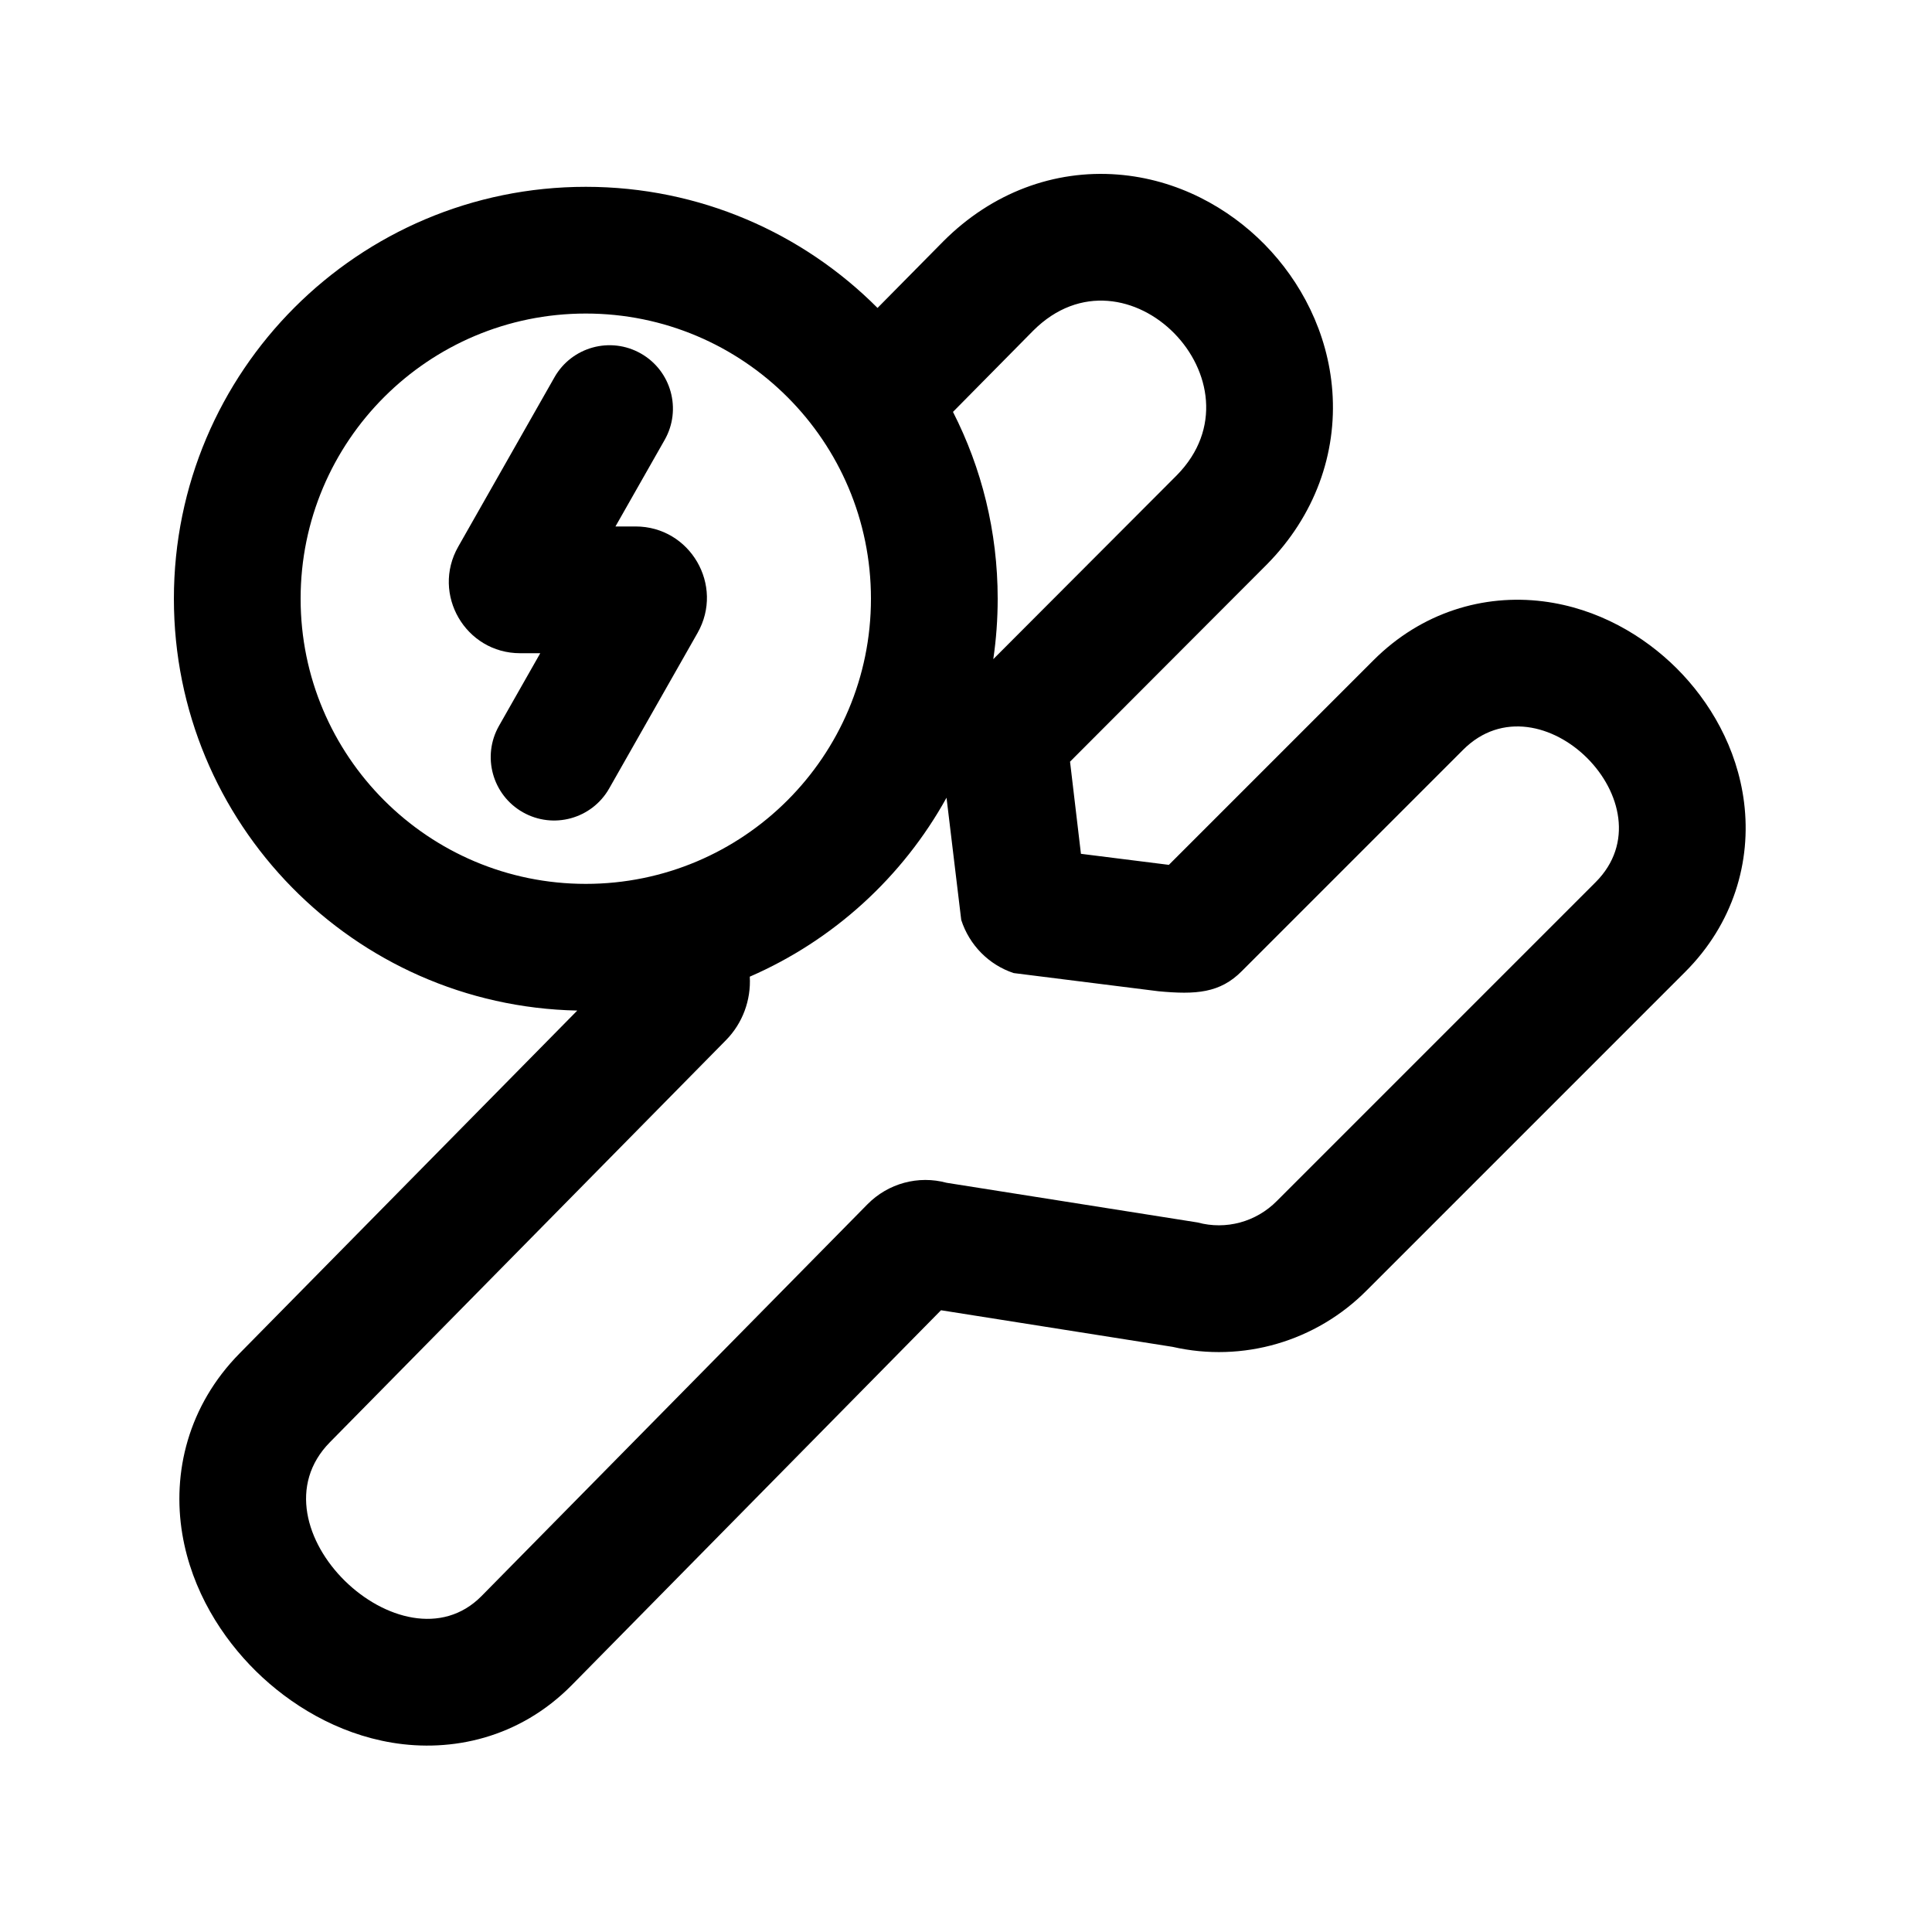
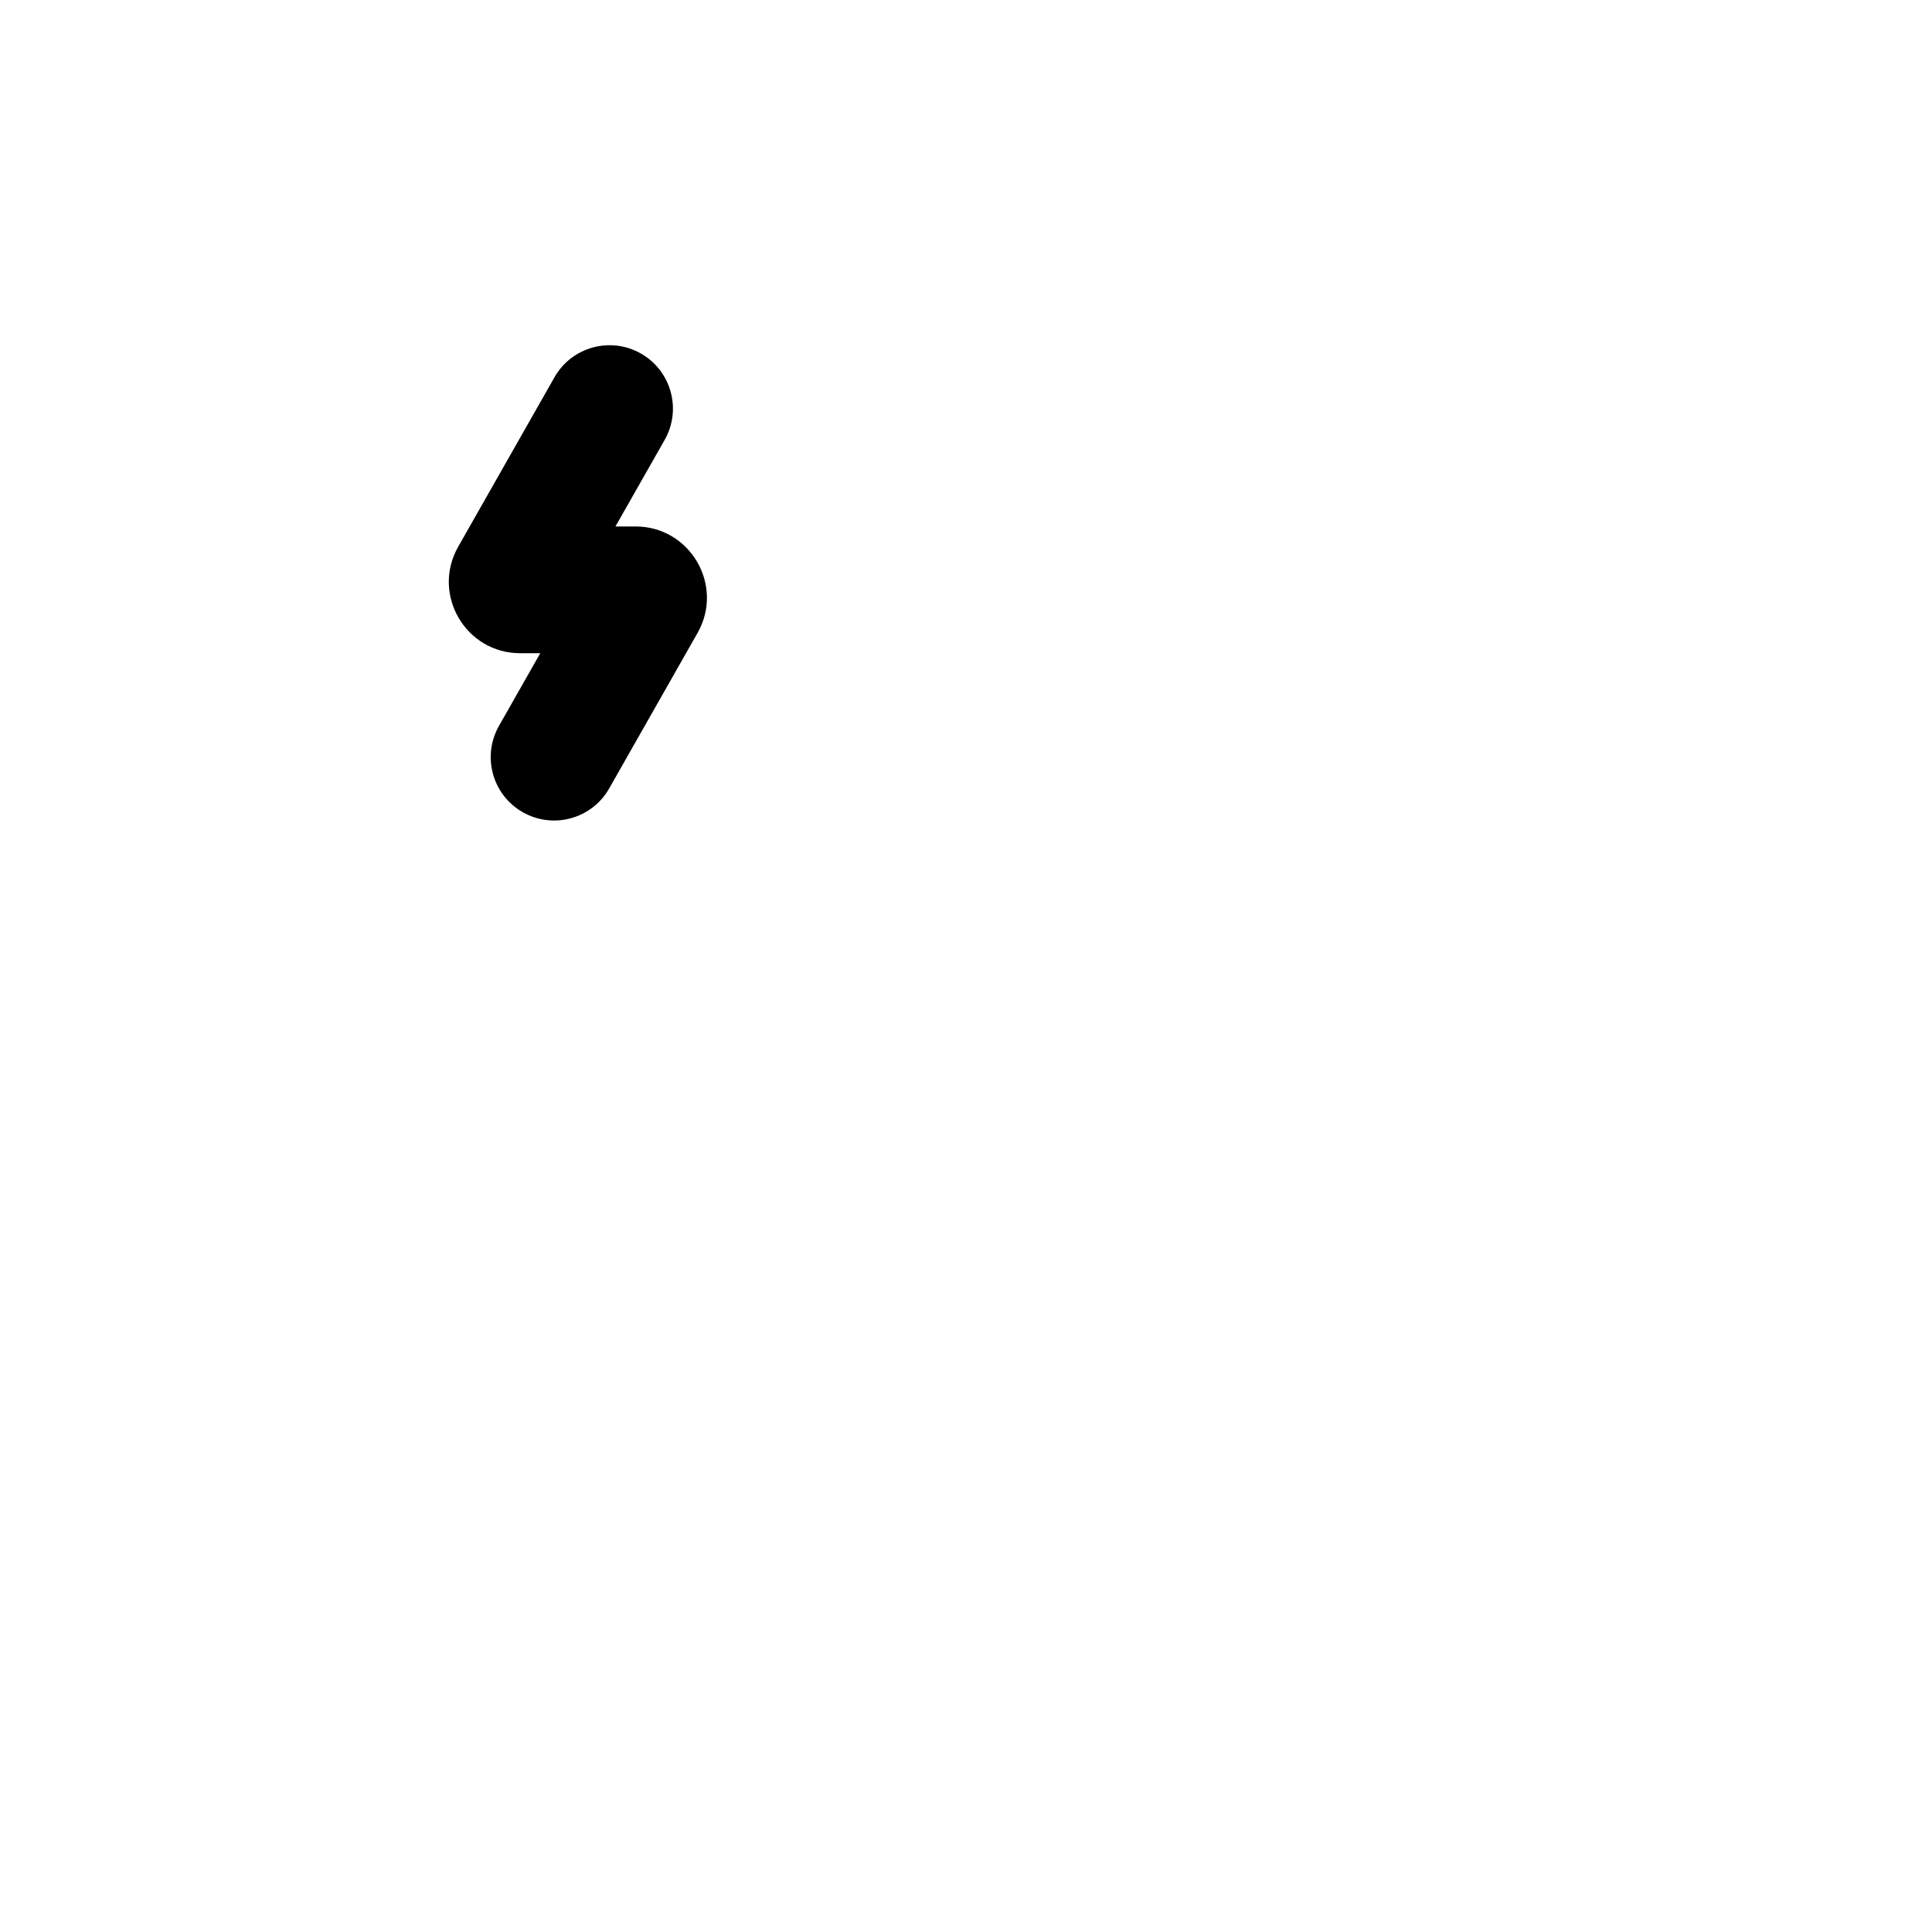
<svg xmlns="http://www.w3.org/2000/svg" fill="#000000" width="800px" height="800px" version="1.1" viewBox="144 144 512 512">
  <g>
    <path d="m320.14 260.58c4.582-8.066 1.758-18.316-6.305-22.898-8.066-4.582-18.316-1.758-22.898 6.305l-25.508 44.895c-7.156 12.594 1.941 28.227 16.426 28.227h5.32l-10.934 19.242c-4.582 8.066-1.758 18.316 6.305 22.898 8.066 4.582 18.316 1.762 22.898-6.305l23.41-41.199c7.156-12.594-1.941-28.227-16.43-28.227h-5.32z" />
-     <path d="m427.57 345.85 52.098-52.199 0.07-0.07c12.762-12.938 18.57-29.414 17.348-45.91-1.16-15.617-8.41-29.18-17.945-38.887-9.531-9.699-23.078-17.293-38.938-18.527-16.801-1.312-33.309 4.789-46.152 17.637l-0.074 0.074-17.422 17.641c-19.766-19.828-47.105-32.098-77.312-32.098-60.289 0-109.16 48.871-109.16 109.16 0 59.535 47.656 107.93 106.9 109.14l-89.457 90.816c-13.703 13.902-17.934 31.684-15.207 47.949 2.516 14.992 10.555 27.496 19.52 36.316 8.969 8.824 21.445 16.508 36.066 18.938 15.738 2.617 33.711-1.156 47.621-15.254l97.852-99.344 61.383 9.703c18.59 4.25 38.02-1.438 51.434-14.969l84.402-84.402c12.758-12.758 17.566-29.23 15.598-44.922-1.828-14.555-9.148-26.816-17.805-35.469-8.66-8.656-20.914-15.98-35.469-17.809-15.691-1.969-32.164 2.84-44.926 15.598l-54.234 54.234-23.301-2.926c-0.969-8.039-2.887-24.414-2.887-24.414zm-19.172-43.184c0-17.82-4.269-34.648-11.848-49.508l21.25-21.516c24.746-24.75 62.262 13.785 38.027 38.348l-48.594 48.691c0.766-5.227 1.164-10.574 1.164-16.016zm-72.027 117.01c4.434-4.492 6.684-10.645 6.328-16.848 22.172-9.633 40.52-26.41 52.141-47.426l3.898 32.391c2.152 6.668 7.312 11.902 13.895 14.082l38.359 4.816c9.887 0.934 16.332 0.508 22.125-5.359l58.625-58.629c20.457-20.457 55.559 14.648 35.102 35.102l-84.461 84.465c-5.492 5.562-13.492 7.738-20.992 5.699l-66.523-10.516c-7.5-2.035-15.5 0.137-20.988 5.703l-102.27 103.82c-20.883 21.16-62.32-18.328-40.16-40.789zm-37.129-41.438c-41.738 0-75.574-33.836-75.574-75.574 0-41.734 33.836-75.57 75.574-75.57 41.734 0 75.57 33.836 75.57 75.57 0 41.738-33.836 75.574-75.57 75.574z" fill-rule="evenodd" />
  </g>
</svg>